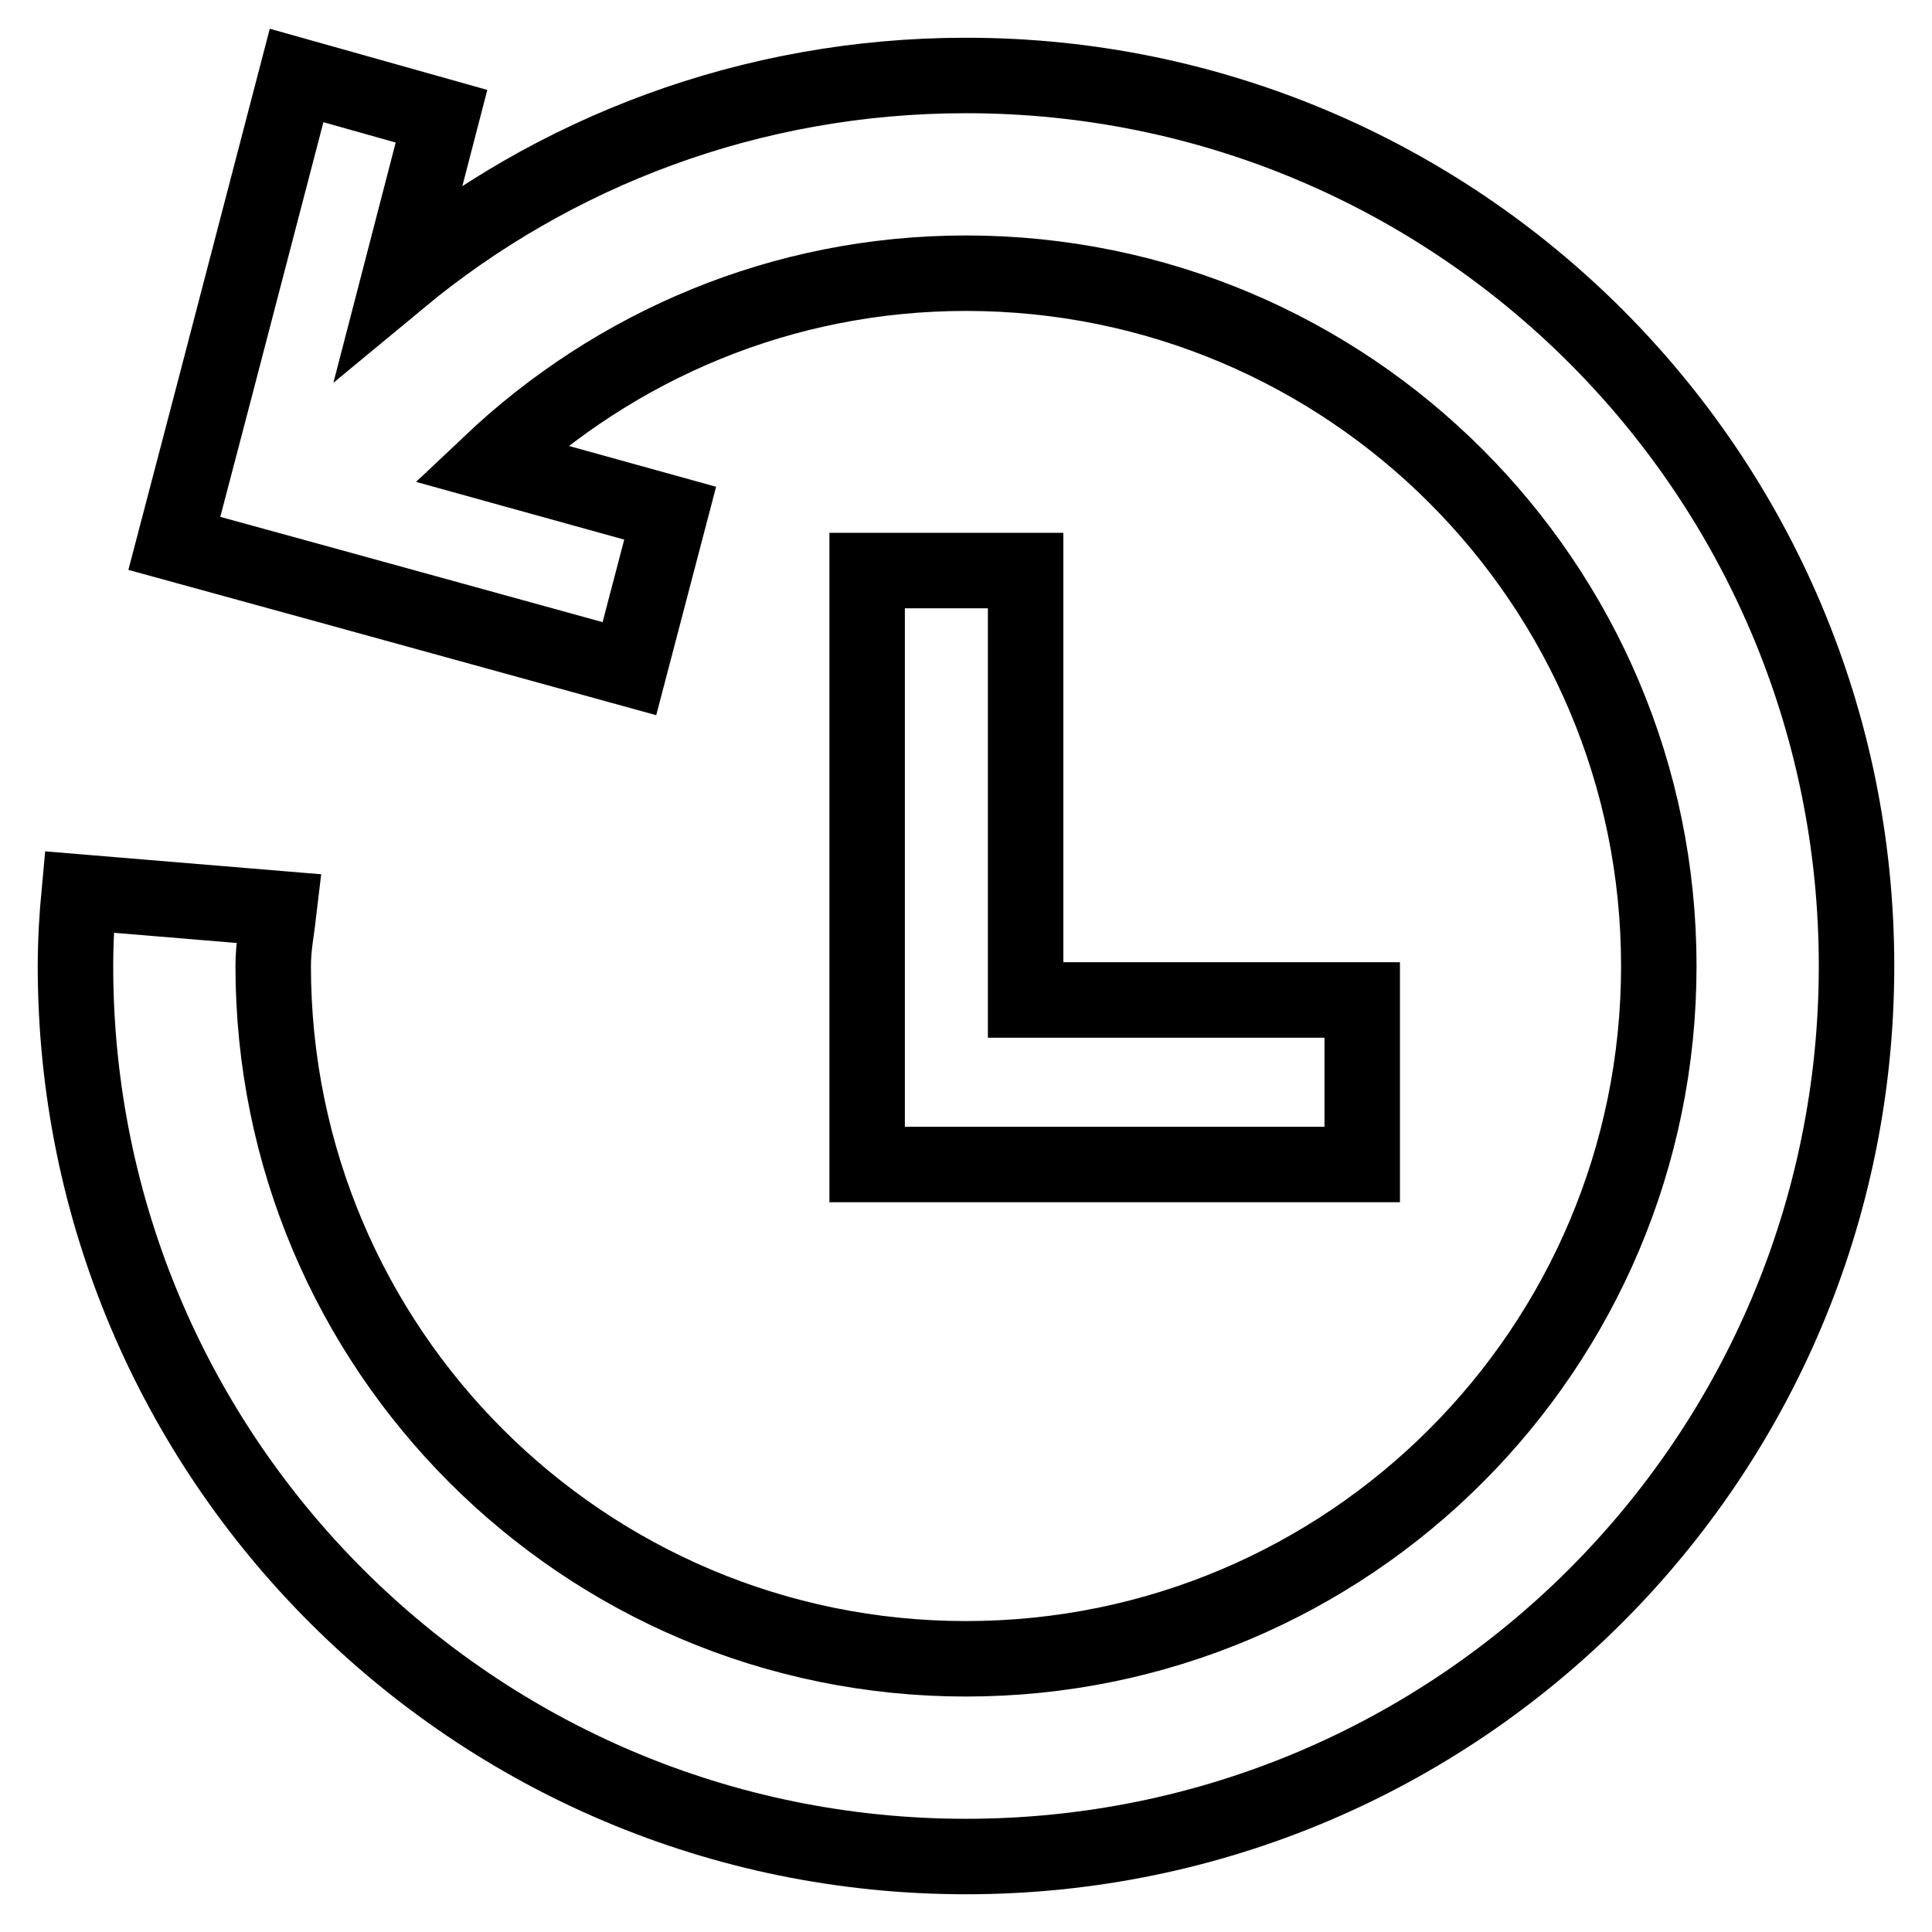
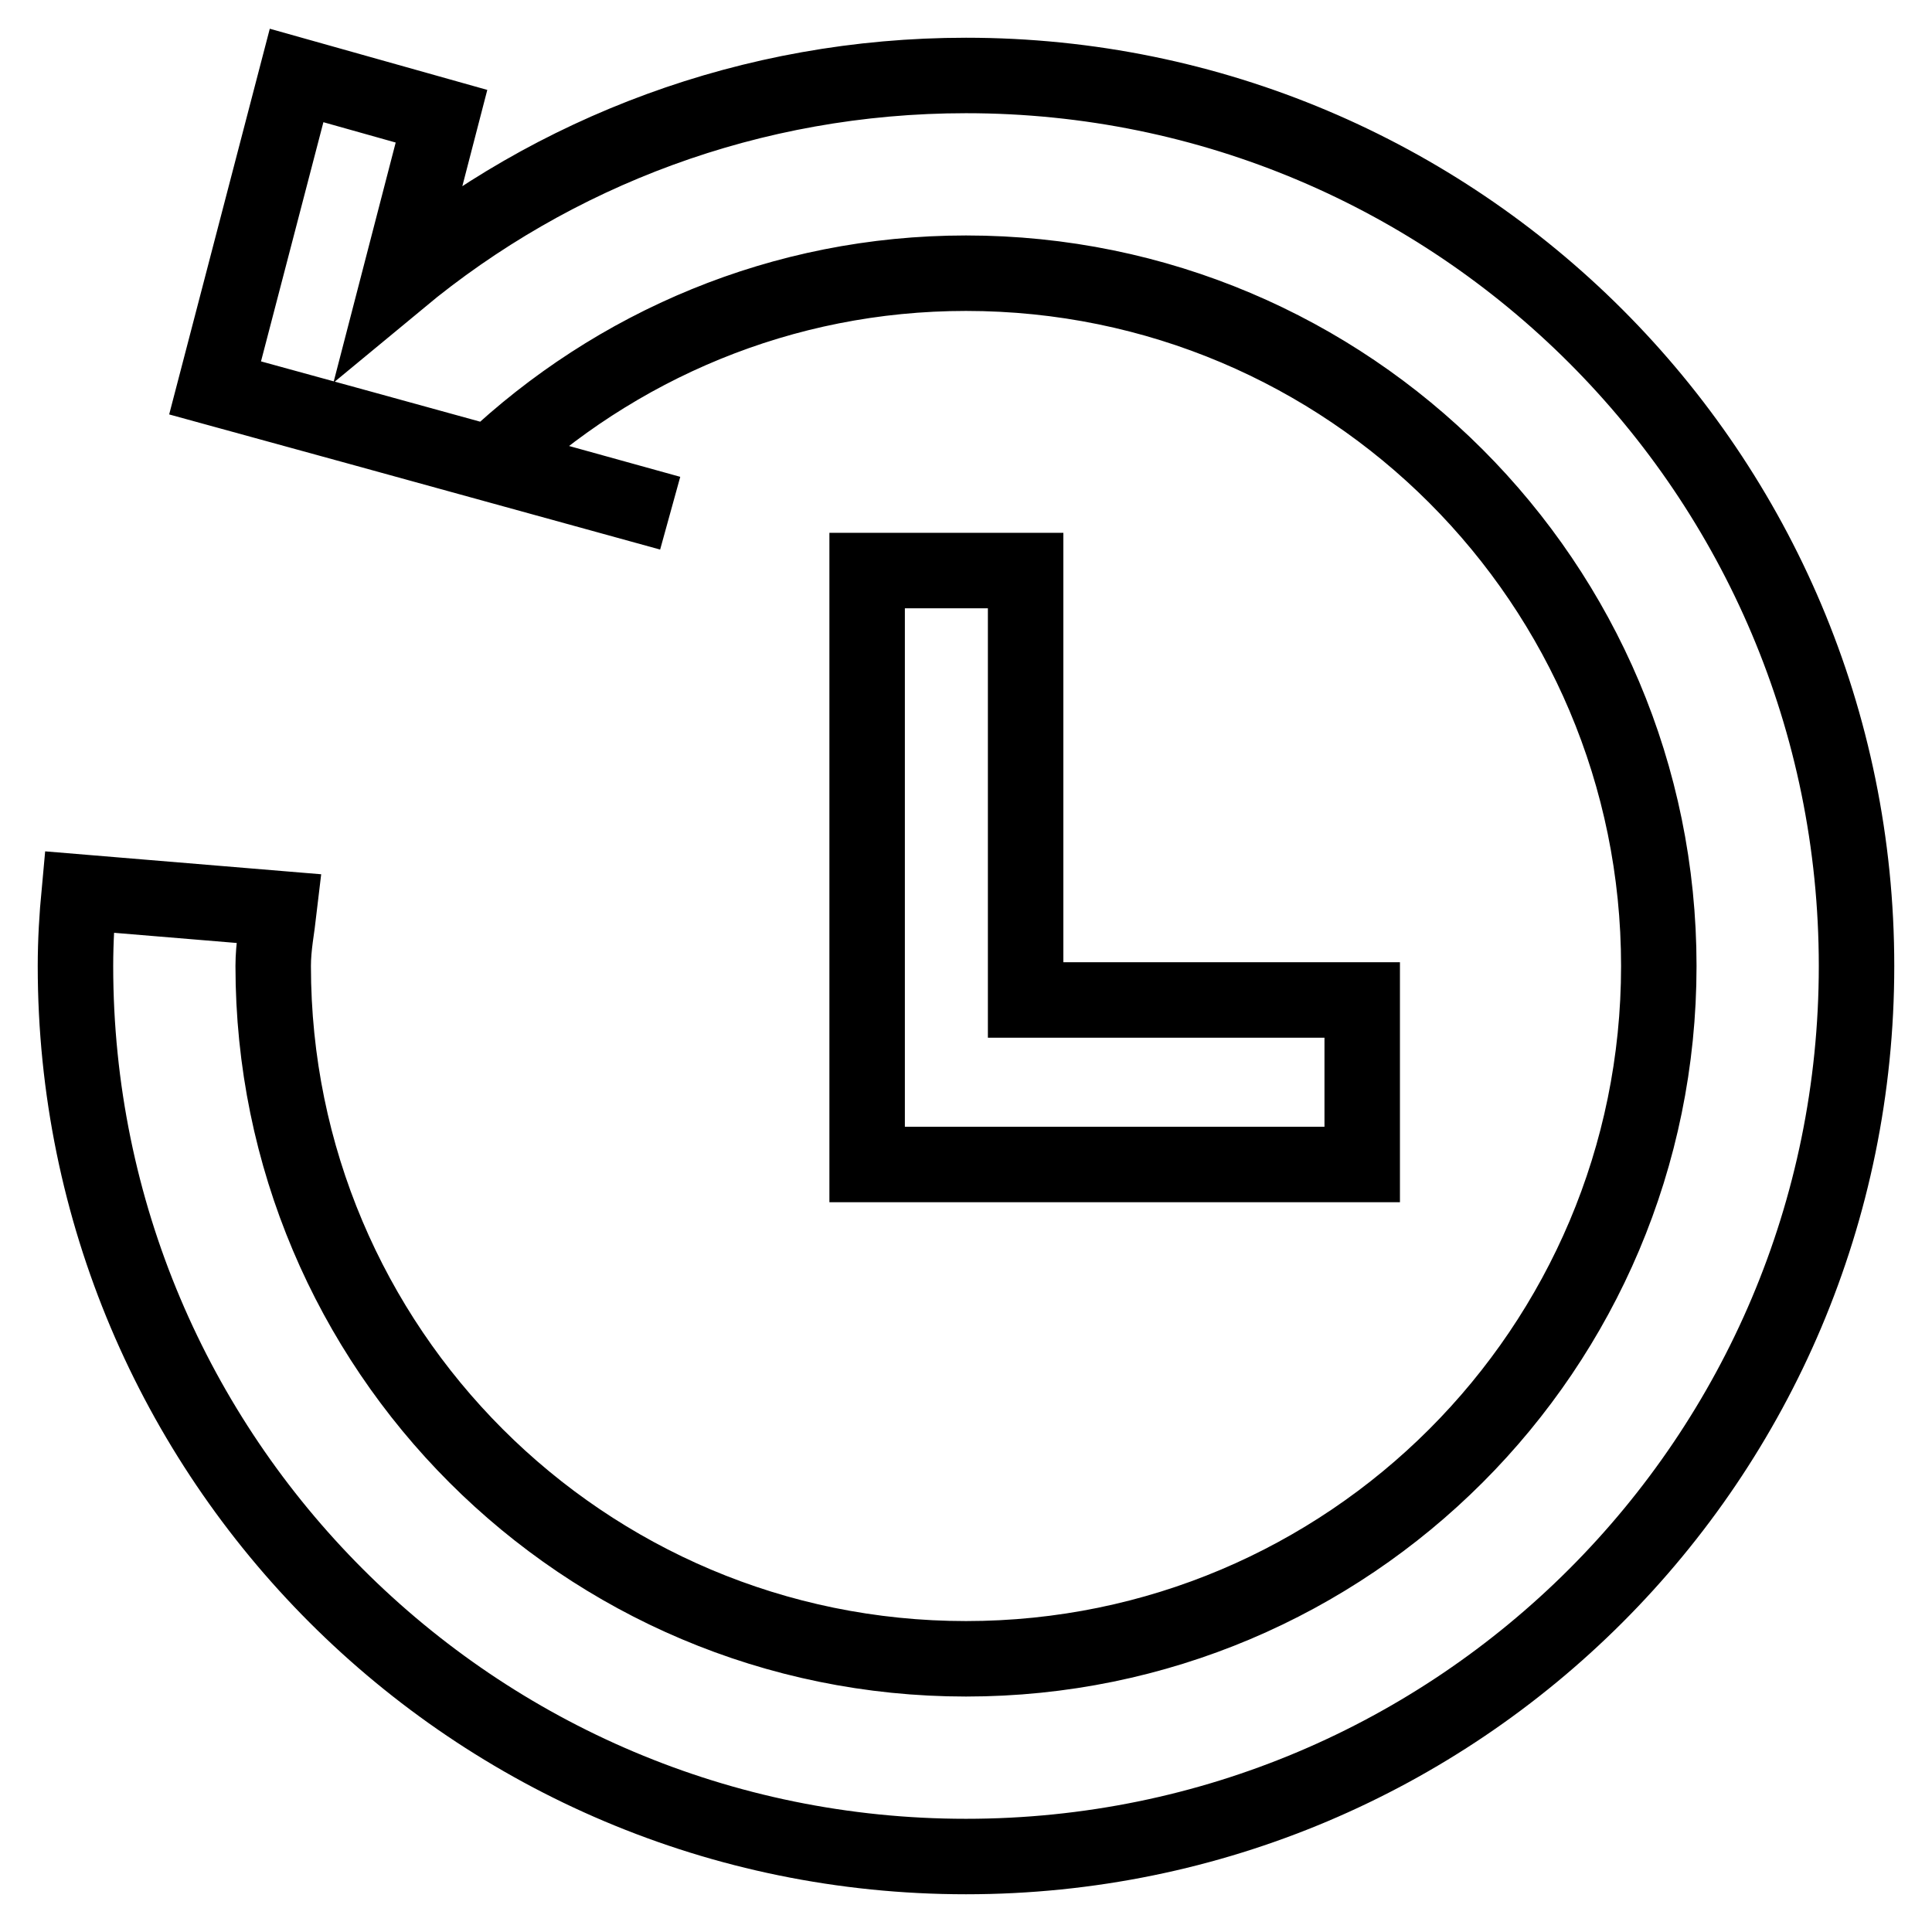
<svg xmlns="http://www.w3.org/2000/svg" version="1.1" x="0px" y="0px" viewBox="0 0 256 256" enable-background="new 0 0 256 256" xml:space="preserve">
  <g>
-     <path stroke-width="10" fill-opacity="0" stroke="#000000" d="M114.9,75.6v78.7h65.6v-21.8h-44.6V75.6H114.9z M128,10c-28.5,0-54.7,10.1-75.1,27l5.6-21.6L39.3,10 L28.5,51.4L23.1,72l19.3,5.3l41,11.3L88.8,68L65,61.4c16.5-15.6,38.6-25.2,63-25.2c50.7,0,91.8,41.1,91.8,91.8 c0,50.7-41.1,91.8-91.8,91.8c-50.7,0-91.8-41.1-91.8-91.8c0-2.6,0.5-5,0.8-7.6l-26.5-2.2c-0.3,3.2-0.5,6.5-0.5,9.8 c0,65.2,52.8,118,118,118c65.2,0,118-52.8,118-118C246,62.8,193.2,10,128,10z" />
+     <path stroke-width="10" fill-opacity="0" stroke="#000000" d="M114.9,75.6v78.7h65.6v-21.8h-44.6V75.6H114.9z M128,10c-28.5,0-54.7,10.1-75.1,27l5.6-21.6L39.3,10 L28.5,51.4l19.3,5.3l41,11.3L88.8,68L65,61.4c16.5-15.6,38.6-25.2,63-25.2c50.7,0,91.8,41.1,91.8,91.8 c0,50.7-41.1,91.8-91.8,91.8c-50.7,0-91.8-41.1-91.8-91.8c0-2.6,0.5-5,0.8-7.6l-26.5-2.2c-0.3,3.2-0.5,6.5-0.5,9.8 c0,65.2,52.8,118,118,118c65.2,0,118-52.8,118-118C246,62.8,193.2,10,128,10z" />
  </g>
</svg>